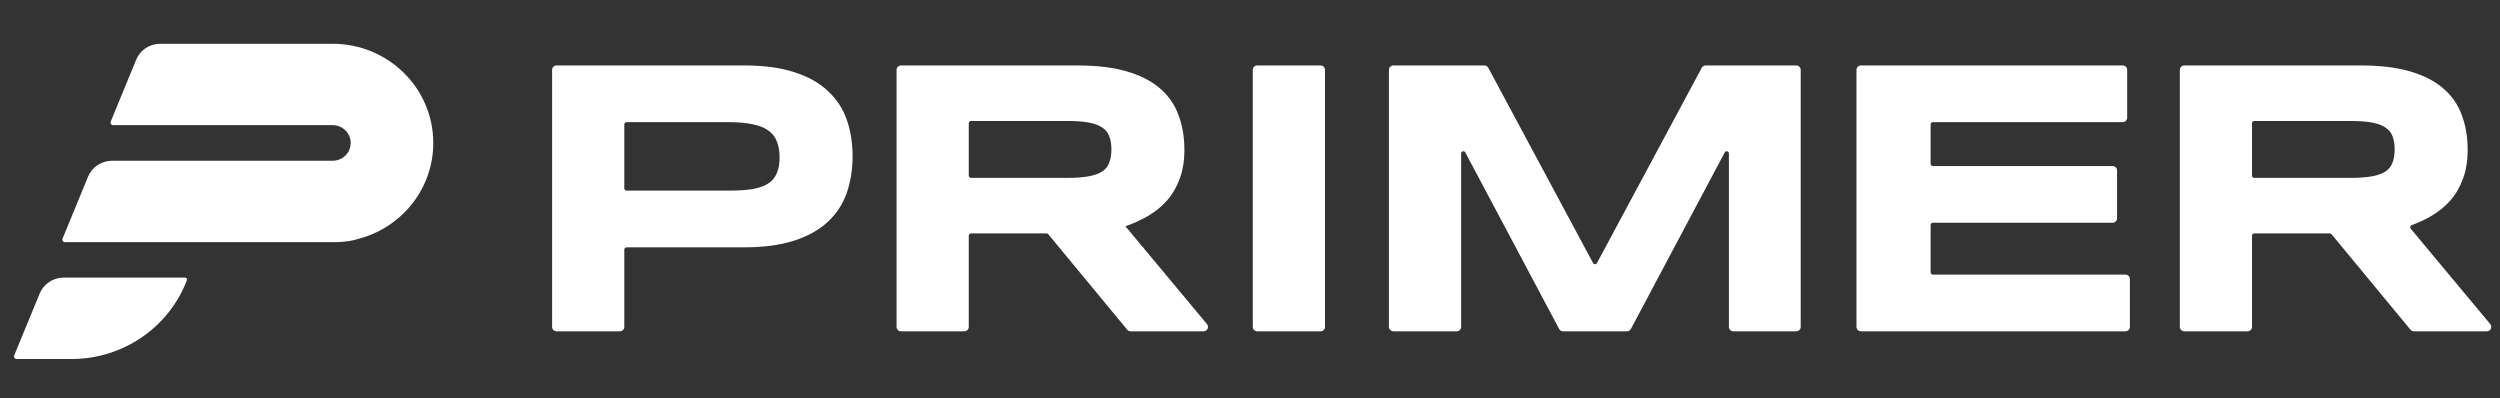
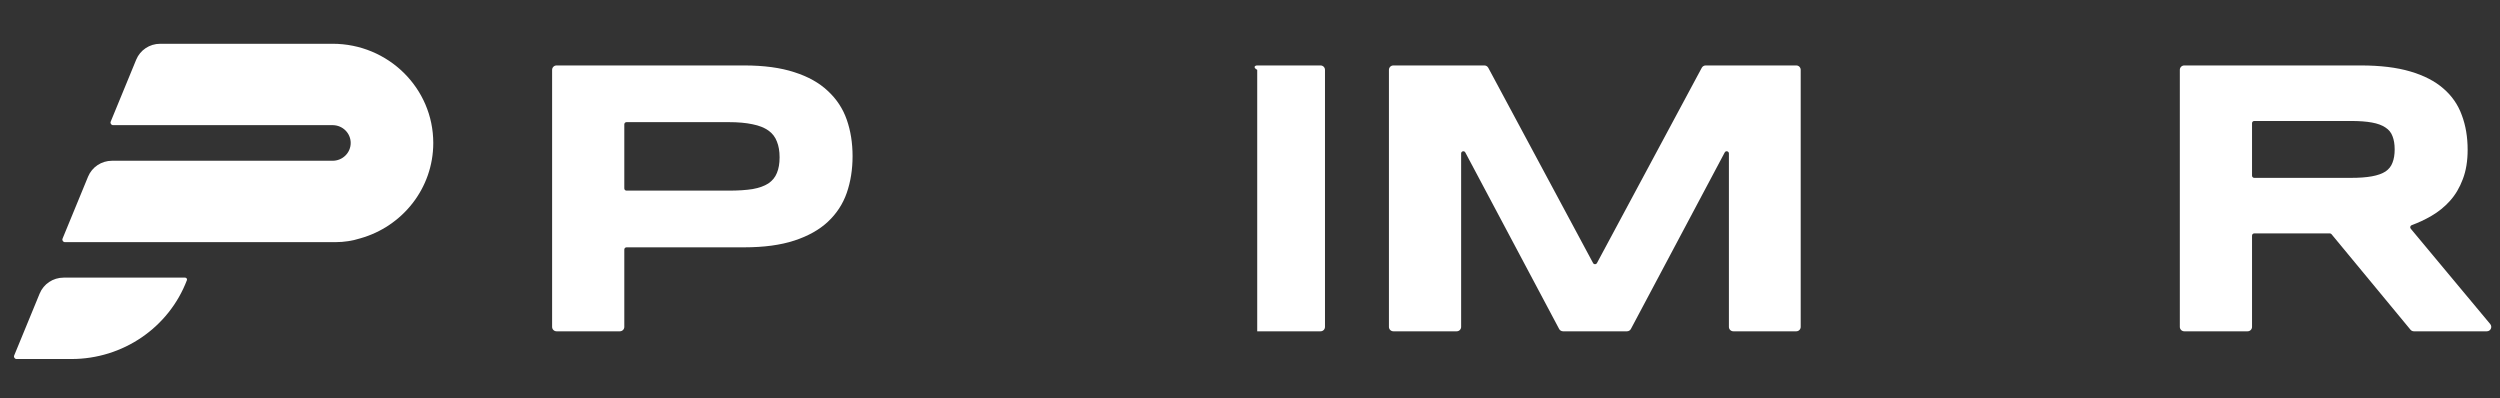
<svg xmlns="http://www.w3.org/2000/svg" width="320" height="51" viewBox="0 0 320 51" fill="none">
  <rect x="0" y="0" width="320" height="51" fill="#333333" stroke="none" />
  <path d="M109.129 19.993C109.129 21.693 108.88 23.262 108.382 24.698C107.884 26.118 107.078 27.349 105.966 28.389C104.87 29.412 103.442 30.213 101.681 30.791C99.921 31.369 97.779 31.658 95.255 31.658H80.195C80.038 31.658 79.911 31.784 79.911 31.939V41.843C79.911 42.154 79.657 42.407 79.344 42.407H71.237C70.924 42.407 70.67 42.154 70.67 41.843V8.941C70.67 8.629 70.924 8.377 71.237 8.377H95.255C97.779 8.377 99.921 8.666 101.681 9.244C103.442 9.805 104.87 10.606 105.966 11.646C107.078 12.67 107.884 13.892 108.382 15.312C108.88 16.732 109.129 18.292 109.129 19.993ZM99.788 20.141C99.788 19.349 99.672 18.672 99.44 18.11C99.224 17.532 98.858 17.062 98.344 16.699C97.829 16.335 97.156 16.071 96.326 15.906C95.496 15.725 94.474 15.634 93.262 15.634H80.195C80.038 15.634 79.911 15.76 79.911 15.915V24.119C79.911 24.275 80.038 24.401 80.195 24.401H93.262C94.474 24.401 95.496 24.335 96.326 24.203C97.156 24.055 97.829 23.815 98.344 23.485C98.858 23.138 99.224 22.692 99.44 22.148C99.672 21.602 99.788 20.934 99.788 20.141Z" fill="white" />
-   <path d="M124.002 41.843C124.002 42.154 123.748 42.407 123.435 42.407H115.328C115.014 42.407 114.76 42.154 114.76 41.843V8.941C114.76 8.629 115.014 8.377 115.328 8.377H137.926C140.417 8.377 142.526 8.633 144.253 9.145C145.996 9.657 147.408 10.383 148.487 11.324C149.583 12.266 150.372 13.405 150.853 14.742C151.351 16.063 151.601 17.541 151.601 19.175C151.601 20.612 151.393 21.867 150.978 22.94C150.579 24.013 150.031 24.938 149.334 25.714C148.653 26.473 147.856 27.117 146.943 27.646C146.029 28.174 145.066 28.611 144.053 28.958L154.493 41.484C154.799 41.851 154.536 42.407 154.056 42.407H144.72C144.55 42.407 144.389 42.331 144.282 42.201L134.175 29.977C134.121 29.912 134.041 29.875 133.956 29.875H124.285C124.128 29.875 124.002 30.001 124.002 30.156V41.843ZM142.26 19.126C142.26 18.465 142.168 17.904 141.986 17.442C141.82 16.98 141.521 16.608 141.089 16.327C140.657 16.03 140.076 15.815 139.345 15.683C138.631 15.551 137.735 15.485 136.655 15.485H124.285C124.128 15.485 124.002 15.611 124.002 15.767V22.485C124.002 22.64 124.128 22.767 124.285 22.767H136.655C137.735 22.767 138.631 22.701 139.345 22.569C140.076 22.436 140.657 22.23 141.089 21.949C141.521 21.652 141.82 21.272 141.986 20.81C142.168 20.348 142.26 19.786 142.26 19.126Z" fill="white" />
-   <path d="M160.924 42.407C160.611 42.407 160.357 42.154 160.357 41.843V8.941C160.357 8.629 160.611 8.377 160.924 8.377H169.032C169.345 8.377 169.598 8.629 169.598 8.941V41.843C169.598 42.154 169.345 42.407 169.032 42.407H160.924Z" fill="white" />
+   <path d="M160.924 42.407V8.941C160.357 8.629 160.611 8.377 160.924 8.377H169.032C169.345 8.377 169.598 8.629 169.598 8.941V41.843C169.598 42.154 169.345 42.407 169.032 42.407H160.924Z" fill="white" />
  <path d="M221.867 42.407C221.553 42.407 221.3 42.154 221.3 41.843V19.643C221.3 19.349 220.903 19.252 220.765 19.512L208.755 42.106C208.657 42.291 208.465 42.407 208.253 42.407H200.07C199.86 42.407 199.667 42.291 199.568 42.106L187.558 19.512C187.42 19.252 187.025 19.349 187.025 19.643V41.843C187.025 42.154 186.772 42.407 186.458 42.407H178.35C178.037 42.407 177.783 42.154 177.783 41.843V8.941C177.783 8.629 178.037 8.377 178.35 8.377H189.998C190.207 8.377 190.4 8.492 190.498 8.675L203.912 33.669C204.018 33.867 204.305 33.867 204.412 33.669L217.827 8.675C217.925 8.492 218.117 8.377 218.327 8.377H229.923C230.237 8.377 230.49 8.629 230.49 8.941V41.843C230.49 42.154 230.237 42.407 229.923 42.407H221.867Z" fill="white" />
-   <path d="M238.197 42.407C237.885 42.407 237.63 42.154 237.63 41.843V8.941C237.63 8.629 237.885 8.377 238.197 8.377H271.712C272.025 8.377 272.278 8.629 272.278 8.941V15.07C272.278 15.382 272.025 15.634 271.712 15.634H247.405C247.248 15.634 247.12 15.76 247.12 15.915V20.974C247.12 21.13 247.248 21.256 247.405 21.256H270.417C270.73 21.256 270.983 21.508 270.983 21.819V27.949C270.983 28.26 270.73 28.512 270.417 28.512H247.405C247.248 28.512 247.12 28.639 247.12 28.794V34.868C247.12 35.024 247.248 35.15 247.405 35.15H272.06C272.373 35.15 272.627 35.402 272.627 35.713V41.843C272.627 42.154 272.373 42.407 272.06 42.407H238.197Z" fill="white" />
  <path d="M288.26 41.843C288.26 42.154 288.007 42.407 287.693 42.407H279.585C279.273 42.407 279.018 42.154 279.018 41.843V8.941C279.018 8.629 279.273 8.377 279.585 8.377H302.183C304.675 8.377 306.783 8.633 308.512 9.145C310.255 9.657 311.667 10.383 312.745 11.324C313.842 12.266 314.63 13.405 315.112 14.742C315.61 16.063 315.858 17.541 315.858 19.175C315.858 20.612 315.652 21.867 315.237 22.94C314.838 24.013 314.29 24.938 313.592 25.714C312.912 26.473 312.115 27.117 311.202 27.646C310.405 28.107 309.57 28.498 308.697 28.821C308.512 28.89 308.447 29.12 308.573 29.272L318.752 41.484C319.057 41.851 318.795 42.407 318.315 42.407H308.978C308.808 42.407 308.648 42.331 308.54 42.201L298.433 29.977C298.38 29.912 298.298 29.875 298.213 29.875H288.543C288.387 29.875 288.26 30.001 288.26 30.156V41.843ZM306.518 19.126C306.518 18.465 306.427 17.904 306.243 17.442C306.078 16.98 305.78 16.608 305.347 16.327C304.915 16.03 304.335 15.815 303.603 15.683C302.89 15.551 301.993 15.485 300.913 15.485H288.543C288.387 15.485 288.26 15.611 288.26 15.767V22.485C288.26 22.64 288.387 22.767 288.543 22.767H300.913C301.993 22.767 302.89 22.701 303.603 22.569C304.335 22.436 304.915 22.23 305.347 21.949C305.78 21.652 306.078 21.272 306.243 20.81C306.427 20.348 306.518 19.786 306.518 19.126Z" fill="white" />
  <path d="M42.625 16.02H28.55H14.475C14.241 16.02 14.081 15.787 14.169 15.572L17.435 7.635C17.941 6.407 19.151 5.604 20.496 5.604H28.913C29.239 5.603 29.239 5.603 30.215 5.603H42.576C49.691 5.603 55.459 11.287 55.459 18.299C55.459 24.104 51.505 28.999 46.107 30.511C45.111 30.825 44.05 30.994 42.949 30.994H8.312C8.078 30.994 7.918 30.76 8.006 30.546L11.273 22.609C11.779 21.381 12.989 20.577 14.334 20.577L30.649 20.577C30.215 20.577 31.192 20.577 31.409 20.577H42.576C43.853 20.577 44.889 19.557 44.889 18.299C44.889 17.056 43.879 16.046 42.625 16.02Z" fill="white" />
  <path d="M8.14 35.537C6.795 35.537 5.585 36.341 5.079 37.569L1.813 45.506C1.725 45.72 1.885 45.954 2.119 45.954H9.145C15.725 45.954 21.614 41.932 23.924 35.861C23.983 35.704 23.866 35.537 23.696 35.537H8.14Z" fill="white" />
</svg>